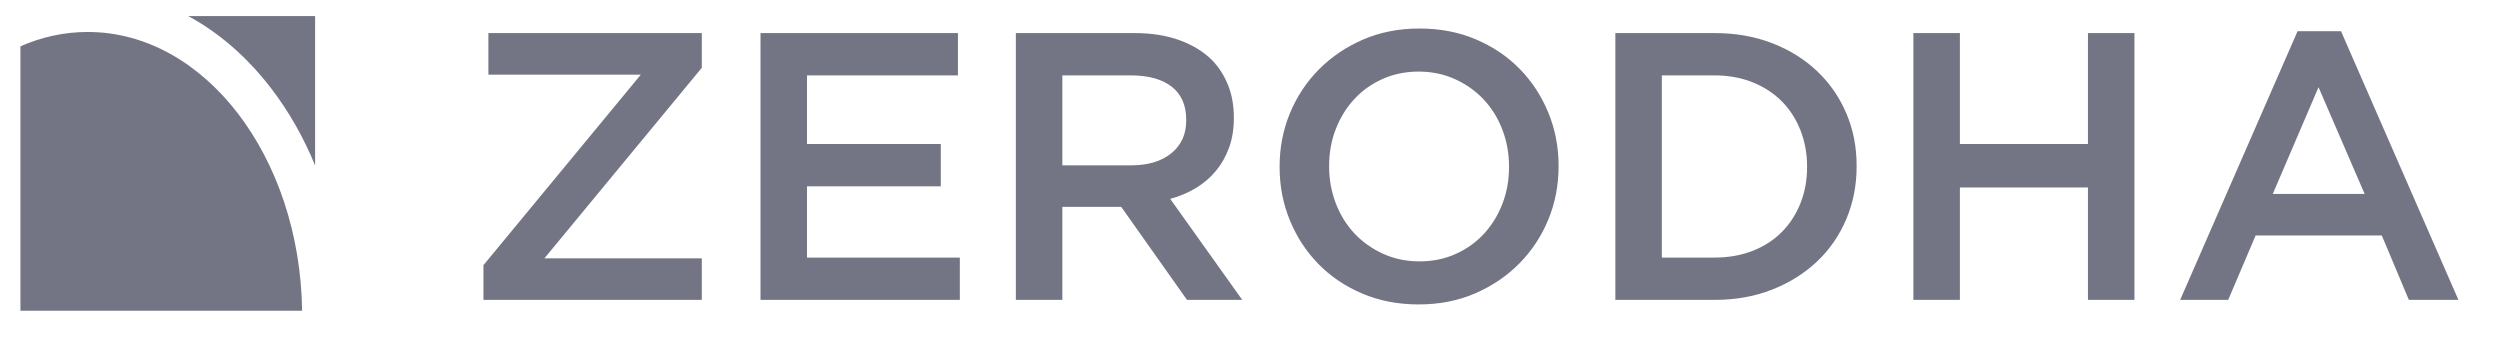
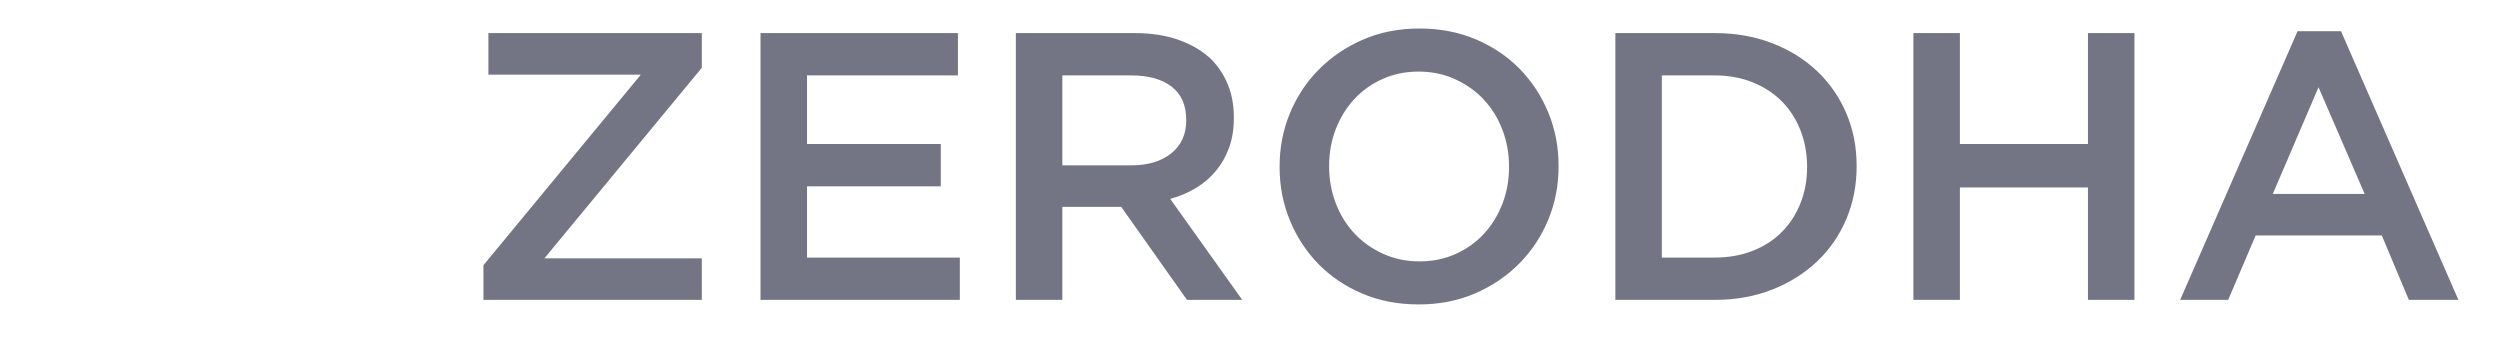
<svg xmlns="http://www.w3.org/2000/svg" width="146" height="20" viewBox="0 0 146 20" fill="none">
  <g opacity="0.8">
-     <path fill-rule="evenodd" clip-rule="evenodd" d="M15.805 5.121C16.855 6.483 17.727 8.013 18.402 9.663V0.938H10.992C12.774 1.901 14.407 3.309 15.805 5.121ZM5.123 1.867C3.75 1.867 2.43 2.161 1.193 2.704V18.146H17.644C17.517 9.14 11.949 1.867 5.123 1.867Z" fill="#515365" />
-     <path d="M28.233 15.487L37.425 4.359H28.522V1.932H40.986V3.958L31.794 15.086H40.986V17.512H28.233V15.487ZM44.414 1.932H55.943V4.403H47.129V8.409H54.942V10.88H47.129V15.042H56.054V17.512H44.414V1.932ZM59.326 1.932H66.27C67.25 1.932 68.118 2.07 68.875 2.344C69.632 2.619 70.262 3.001 70.766 3.49C71.182 3.921 71.501 4.418 71.724 4.982C71.946 5.545 72.057 6.169 72.057 6.851V6.896C72.057 7.534 71.965 8.109 71.779 8.621C71.594 9.133 71.337 9.585 71.011 9.978C70.685 10.371 70.295 10.706 69.843 10.98C69.39 11.254 68.889 11.466 68.341 11.614L72.547 17.512H69.32L65.48 12.082H65.435H62.041V17.512H59.326L59.326 1.932ZM66.061 9.656C67.042 9.656 67.824 9.421 68.404 8.952C68.984 8.482 69.275 7.845 69.275 7.04V6.996C69.275 6.146 68.992 5.502 68.427 5.062C67.861 4.622 67.065 4.403 66.038 4.403H62.041V9.655L66.061 9.656ZM82.852 17.779C81.65 17.779 80.552 17.568 79.559 17.145C78.565 16.723 77.711 16.148 76.999 15.42C76.287 14.693 75.73 13.844 75.33 12.872C74.93 11.9 74.729 10.865 74.729 9.767V9.722C74.729 8.624 74.929 7.59 75.33 6.617C75.731 5.645 76.294 4.792 77.021 4.058C77.749 3.323 78.609 2.741 79.603 2.311C80.598 1.88 81.695 1.665 82.897 1.665C84.099 1.665 85.197 1.876 86.191 2.299C87.186 2.722 88.039 3.297 88.751 4.024C89.463 4.751 90.019 5.601 90.42 6.573C90.821 7.545 91.021 8.58 91.021 9.678V9.722C91.021 10.82 90.821 11.856 90.42 12.827C90.019 13.798 89.455 14.652 88.729 15.387C88.002 16.121 87.141 16.704 86.147 17.134C85.152 17.564 84.054 17.779 82.852 17.779ZM82.897 15.264C83.665 15.264 84.371 15.12 85.013 14.831C85.656 14.541 86.206 14.148 86.664 13.651C87.122 13.154 87.481 12.572 87.739 11.904C87.998 11.236 88.127 10.524 88.127 9.767V9.723C88.127 8.966 87.998 8.25 87.739 7.575C87.481 6.899 87.118 6.314 86.653 5.817C86.188 5.319 85.63 4.923 84.98 4.626C84.329 4.329 83.62 4.181 82.852 4.181C82.084 4.181 81.378 4.325 80.736 4.615C80.093 4.904 79.543 5.297 79.085 5.794C78.627 6.291 78.268 6.874 78.009 7.541C77.75 8.209 77.621 8.921 77.621 9.678V9.723C77.621 10.479 77.751 11.195 78.009 11.87C78.268 12.545 78.63 13.132 79.096 13.629C79.561 14.126 80.119 14.523 80.769 14.819C81.419 15.116 82.129 15.264 82.897 15.264ZM94.337 1.932H100.146C101.363 1.932 102.479 2.129 103.496 2.522C104.514 2.916 105.388 3.461 106.122 4.158C106.857 4.855 107.424 5.676 107.825 6.618C108.227 7.56 108.427 8.58 108.427 9.678V9.723C108.427 10.821 108.226 11.845 107.825 12.794C107.425 13.743 106.857 14.568 106.122 15.265C105.388 15.961 104.513 16.511 103.496 16.912C102.48 17.312 101.363 17.513 100.146 17.513H94.337V1.932ZM100.124 15.042C100.94 15.042 101.682 14.912 102.35 14.651C103.017 14.39 103.585 14.025 104.052 13.556C104.519 13.087 104.883 12.528 105.143 11.879C105.403 11.231 105.533 10.527 105.533 9.767V9.722C105.533 8.962 105.402 8.255 105.143 7.599C104.883 6.944 104.52 6.381 104.052 5.912C103.585 5.442 103.017 5.073 102.35 4.805C101.682 4.537 100.94 4.403 100.124 4.403H97.052V15.042L100.124 15.042ZM111.742 1.932H114.458V8.409H121.937V1.932H124.652V17.513H121.937V10.947H114.458V17.512H111.742V1.932ZM134.178 1.821H136.715L143.571 17.512H140.677L139.097 13.751H131.729L130.127 17.512H127.322L134.178 1.821ZM138.095 11.325L135.402 5.093L132.731 11.325H138.095Z" fill="#515365" />
+     <path d="M28.233 15.487L37.425 4.359H28.522V1.932H40.986V3.958L31.794 15.086H40.986V17.512H28.233ZM44.414 1.932H55.943V4.403H47.129V8.409H54.942V10.88H47.129V15.042H56.054V17.512H44.414V1.932ZM59.326 1.932H66.27C67.25 1.932 68.118 2.07 68.875 2.344C69.632 2.619 70.262 3.001 70.766 3.49C71.182 3.921 71.501 4.418 71.724 4.982C71.946 5.545 72.057 6.169 72.057 6.851V6.896C72.057 7.534 71.965 8.109 71.779 8.621C71.594 9.133 71.337 9.585 71.011 9.978C70.685 10.371 70.295 10.706 69.843 10.98C69.39 11.254 68.889 11.466 68.341 11.614L72.547 17.512H69.32L65.48 12.082H65.435H62.041V17.512H59.326L59.326 1.932ZM66.061 9.656C67.042 9.656 67.824 9.421 68.404 8.952C68.984 8.482 69.275 7.845 69.275 7.04V6.996C69.275 6.146 68.992 5.502 68.427 5.062C67.861 4.622 67.065 4.403 66.038 4.403H62.041V9.655L66.061 9.656ZM82.852 17.779C81.65 17.779 80.552 17.568 79.559 17.145C78.565 16.723 77.711 16.148 76.999 15.42C76.287 14.693 75.73 13.844 75.33 12.872C74.93 11.9 74.729 10.865 74.729 9.767V9.722C74.729 8.624 74.929 7.59 75.33 6.617C75.731 5.645 76.294 4.792 77.021 4.058C77.749 3.323 78.609 2.741 79.603 2.311C80.598 1.88 81.695 1.665 82.897 1.665C84.099 1.665 85.197 1.876 86.191 2.299C87.186 2.722 88.039 3.297 88.751 4.024C89.463 4.751 90.019 5.601 90.42 6.573C90.821 7.545 91.021 8.58 91.021 9.678V9.722C91.021 10.82 90.821 11.856 90.42 12.827C90.019 13.798 89.455 14.652 88.729 15.387C88.002 16.121 87.141 16.704 86.147 17.134C85.152 17.564 84.054 17.779 82.852 17.779ZM82.897 15.264C83.665 15.264 84.371 15.12 85.013 14.831C85.656 14.541 86.206 14.148 86.664 13.651C87.122 13.154 87.481 12.572 87.739 11.904C87.998 11.236 88.127 10.524 88.127 9.767V9.723C88.127 8.966 87.998 8.25 87.739 7.575C87.481 6.899 87.118 6.314 86.653 5.817C86.188 5.319 85.63 4.923 84.98 4.626C84.329 4.329 83.62 4.181 82.852 4.181C82.084 4.181 81.378 4.325 80.736 4.615C80.093 4.904 79.543 5.297 79.085 5.794C78.627 6.291 78.268 6.874 78.009 7.541C77.75 8.209 77.621 8.921 77.621 9.678V9.723C77.621 10.479 77.751 11.195 78.009 11.87C78.268 12.545 78.63 13.132 79.096 13.629C79.561 14.126 80.119 14.523 80.769 14.819C81.419 15.116 82.129 15.264 82.897 15.264ZM94.337 1.932H100.146C101.363 1.932 102.479 2.129 103.496 2.522C104.514 2.916 105.388 3.461 106.122 4.158C106.857 4.855 107.424 5.676 107.825 6.618C108.227 7.56 108.427 8.58 108.427 9.678V9.723C108.427 10.821 108.226 11.845 107.825 12.794C107.425 13.743 106.857 14.568 106.122 15.265C105.388 15.961 104.513 16.511 103.496 16.912C102.48 17.312 101.363 17.513 100.146 17.513H94.337V1.932ZM100.124 15.042C100.94 15.042 101.682 14.912 102.35 14.651C103.017 14.39 103.585 14.025 104.052 13.556C104.519 13.087 104.883 12.528 105.143 11.879C105.403 11.231 105.533 10.527 105.533 9.767V9.722C105.533 8.962 105.402 8.255 105.143 7.599C104.883 6.944 104.52 6.381 104.052 5.912C103.585 5.442 103.017 5.073 102.35 4.805C101.682 4.537 100.94 4.403 100.124 4.403H97.052V15.042L100.124 15.042ZM111.742 1.932H114.458V8.409H121.937V1.932H124.652V17.513H121.937V10.947H114.458V17.512H111.742V1.932ZM134.178 1.821H136.715L143.571 17.512H140.677L139.097 13.751H131.729L130.127 17.512H127.322L134.178 1.821ZM138.095 11.325L135.402 5.093L132.731 11.325H138.095Z" fill="#515365" />
  </g>
</svg>